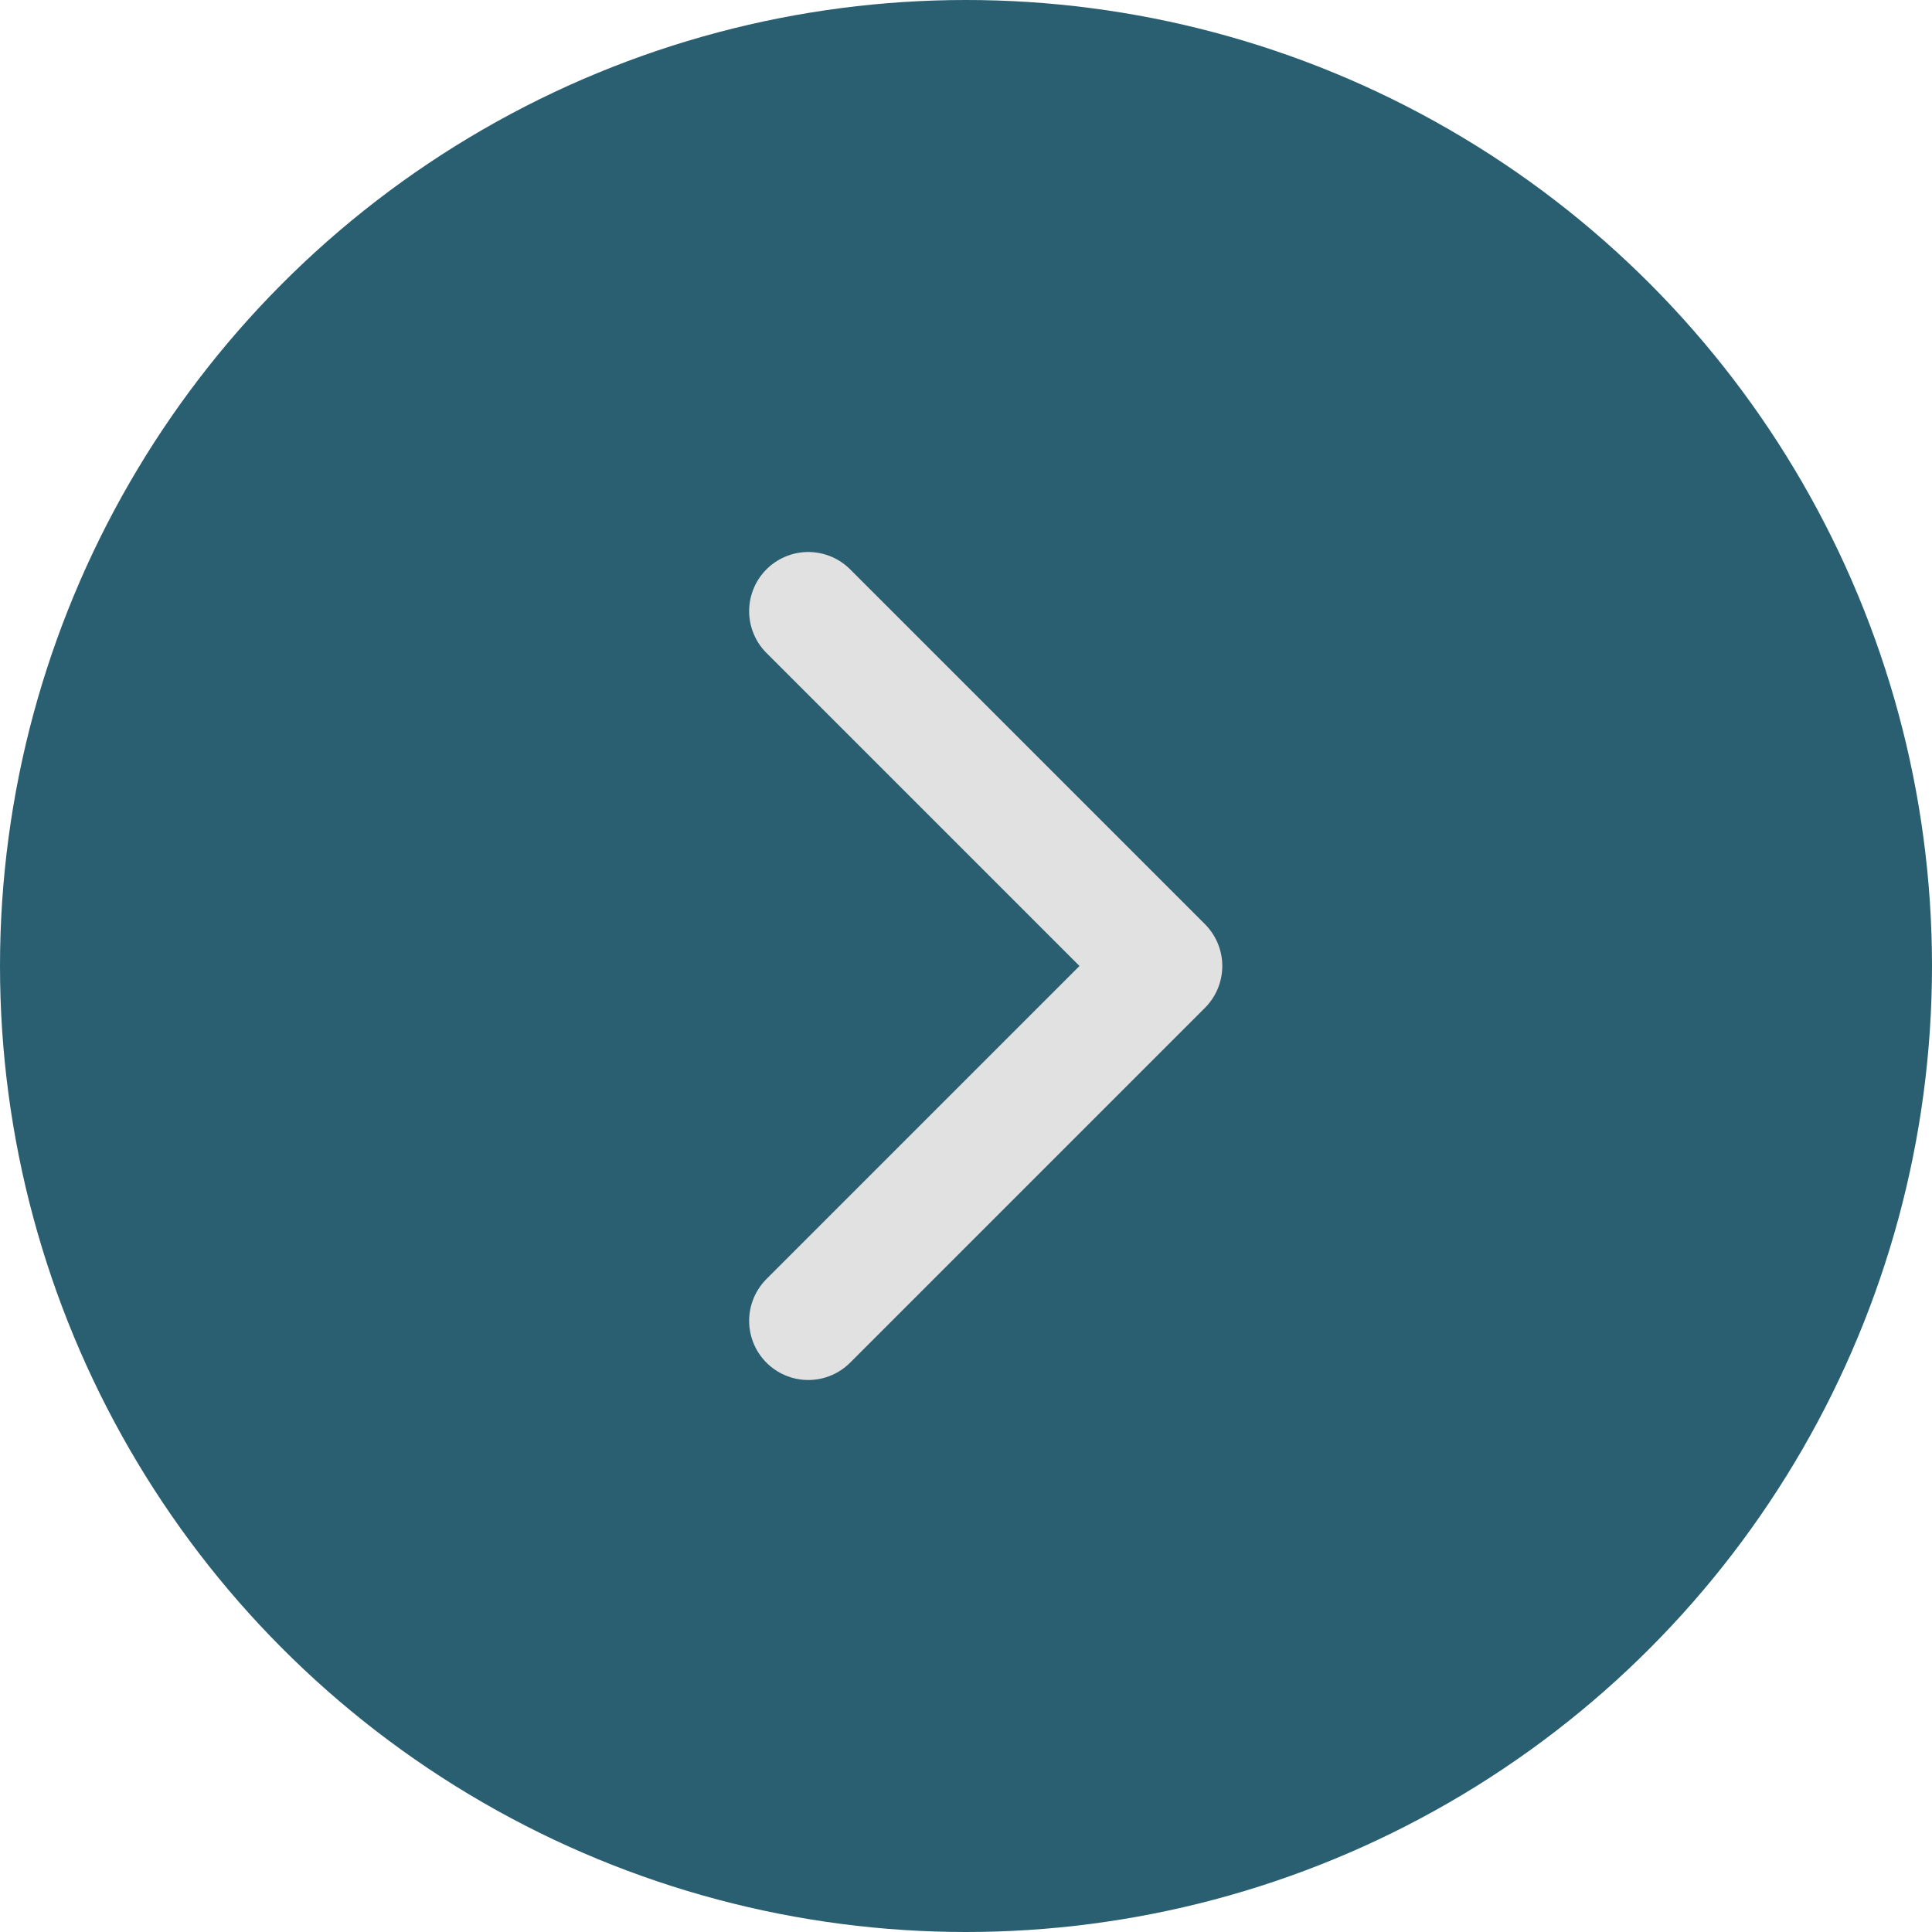
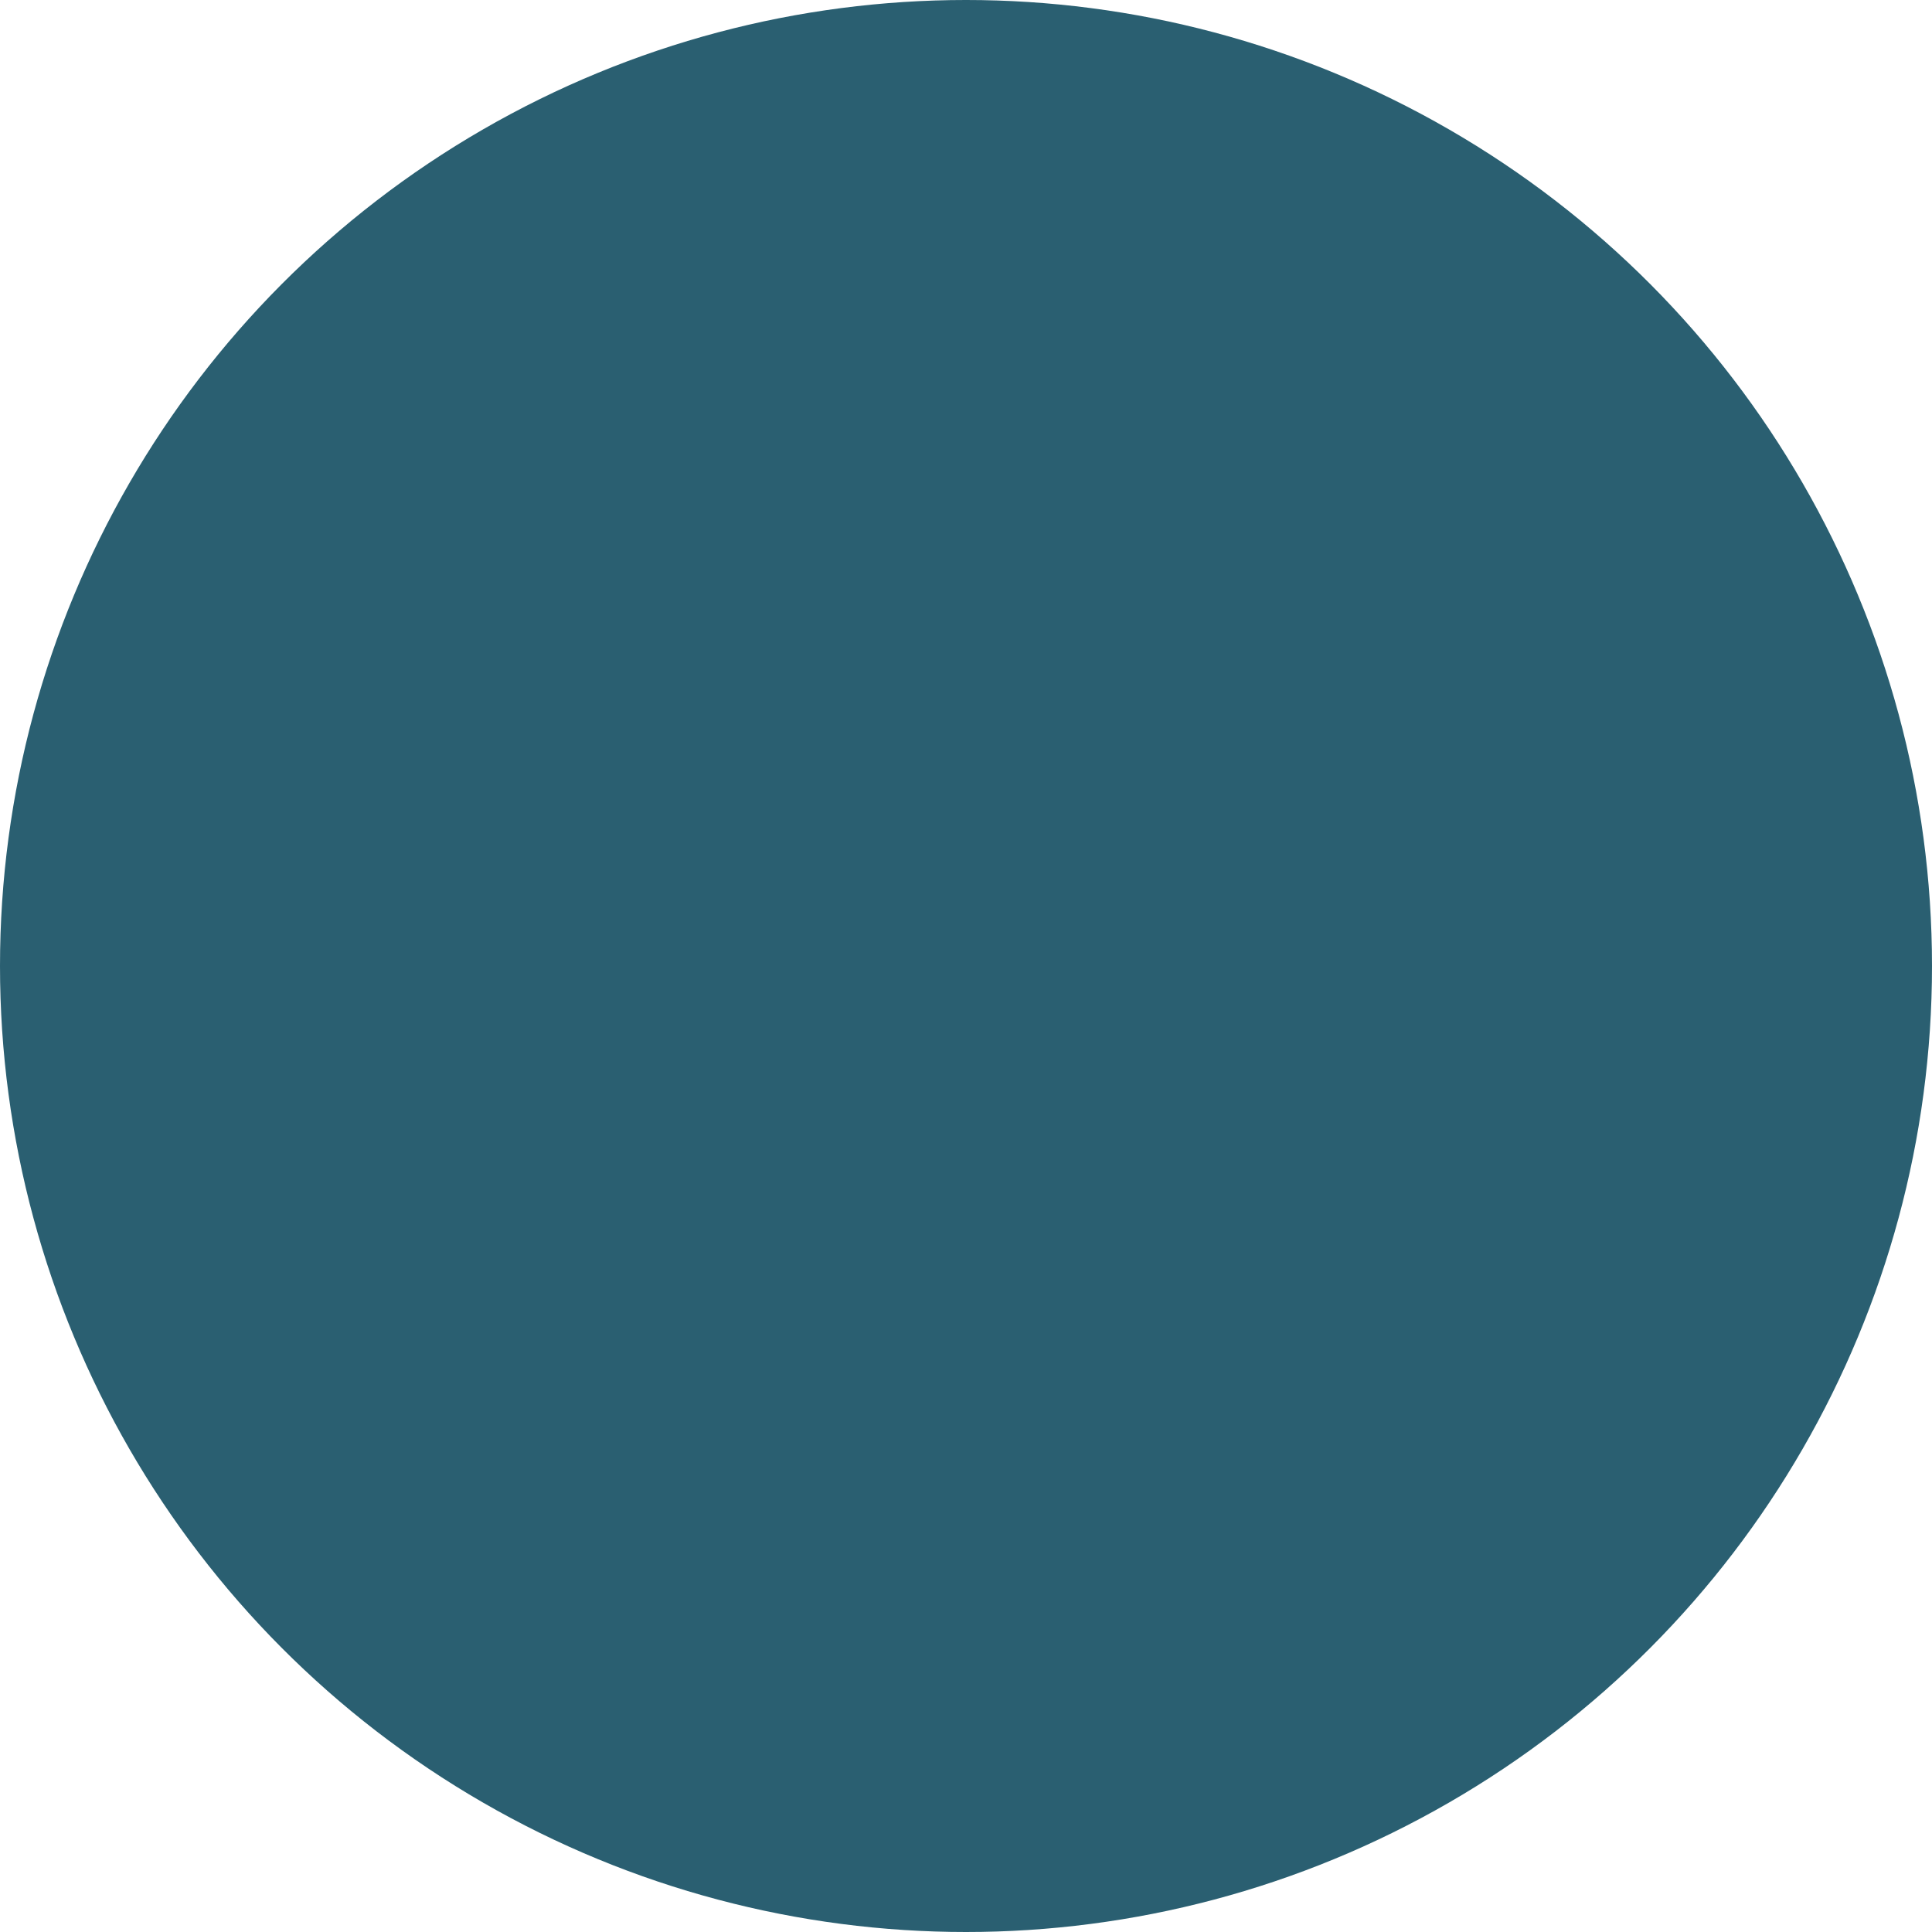
<svg xmlns="http://www.w3.org/2000/svg" width="49" height="49" viewBox="0 0 49 49">
  <g id="seta" transform="translate(-1162 -2030)">
    <circle id="Elipse_2" data-name="Elipse 2" cx="24.5" cy="24.5" r="24.5" transform="translate(1162 2030)" fill="#2a5f71" />
-     <path id="Icon_akar-chevron-right-small" data-name="Icon akar-chevron-right-small" d="M13.5,9l9,9-9,9" transform="translate(1169 2036.5)" fill="none" stroke="#e1e1e1" stroke-linecap="round" stroke-linejoin="round" stroke-width="3" />
  </g>
</svg>